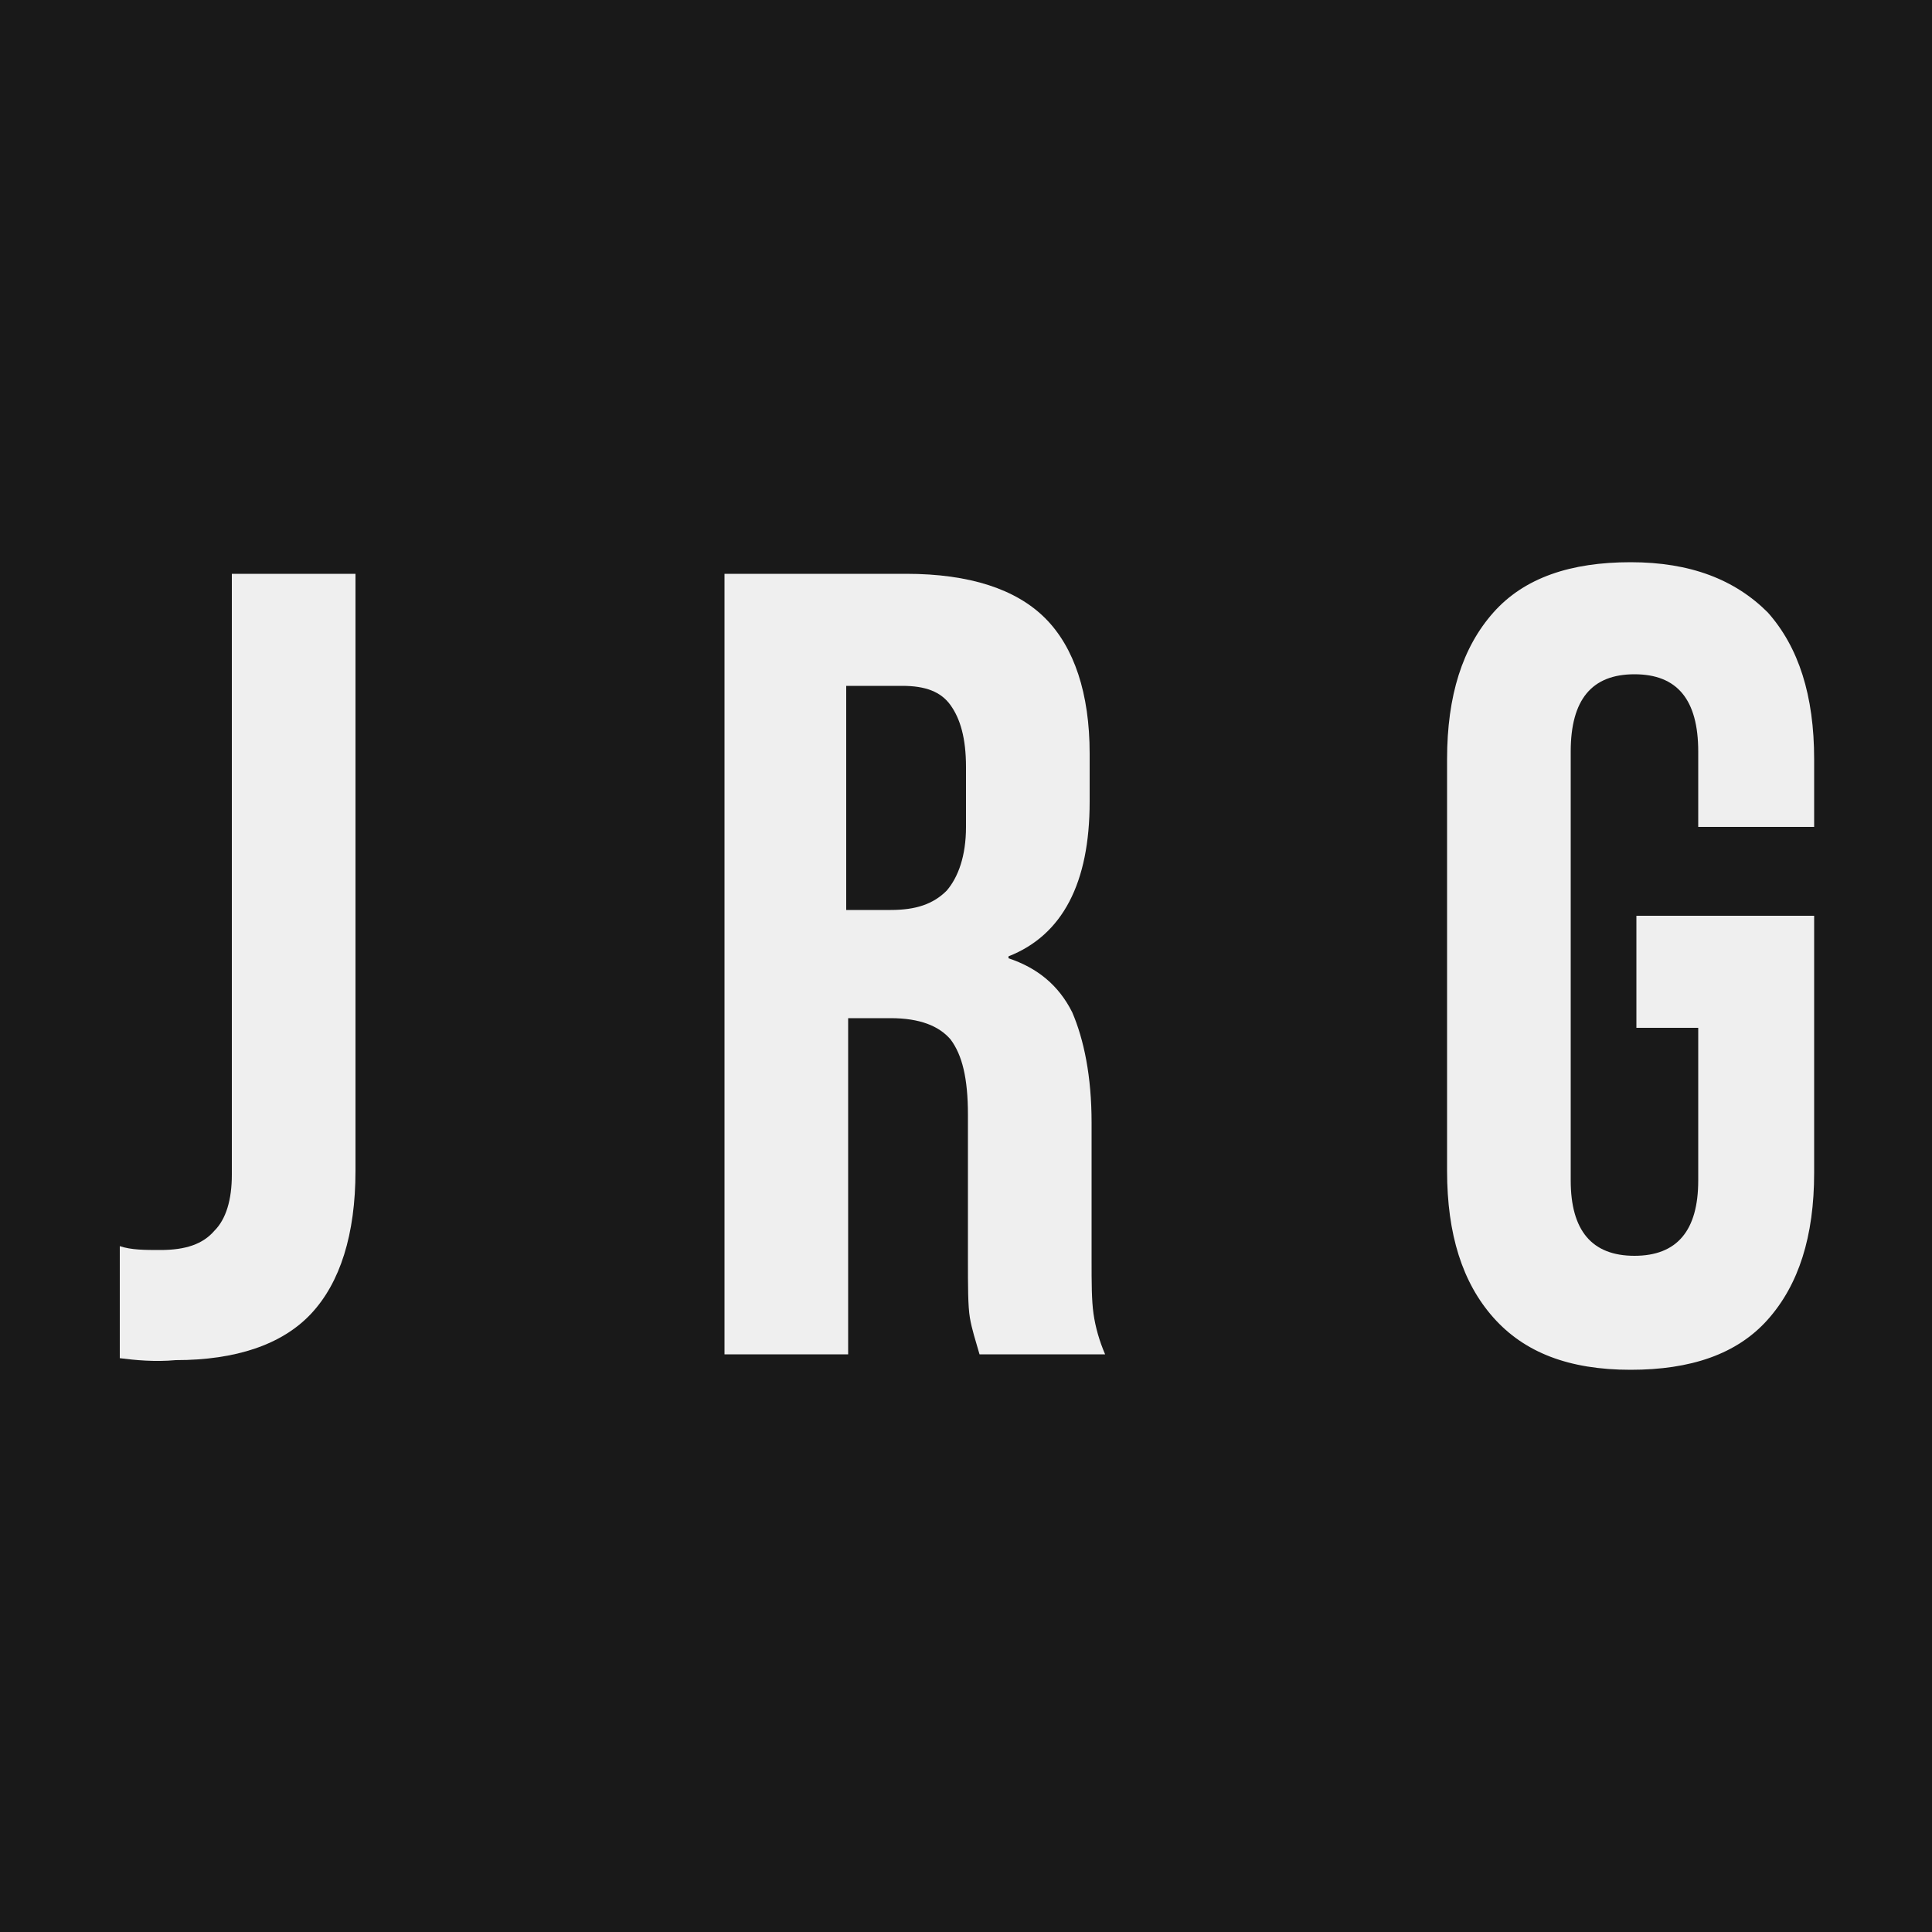
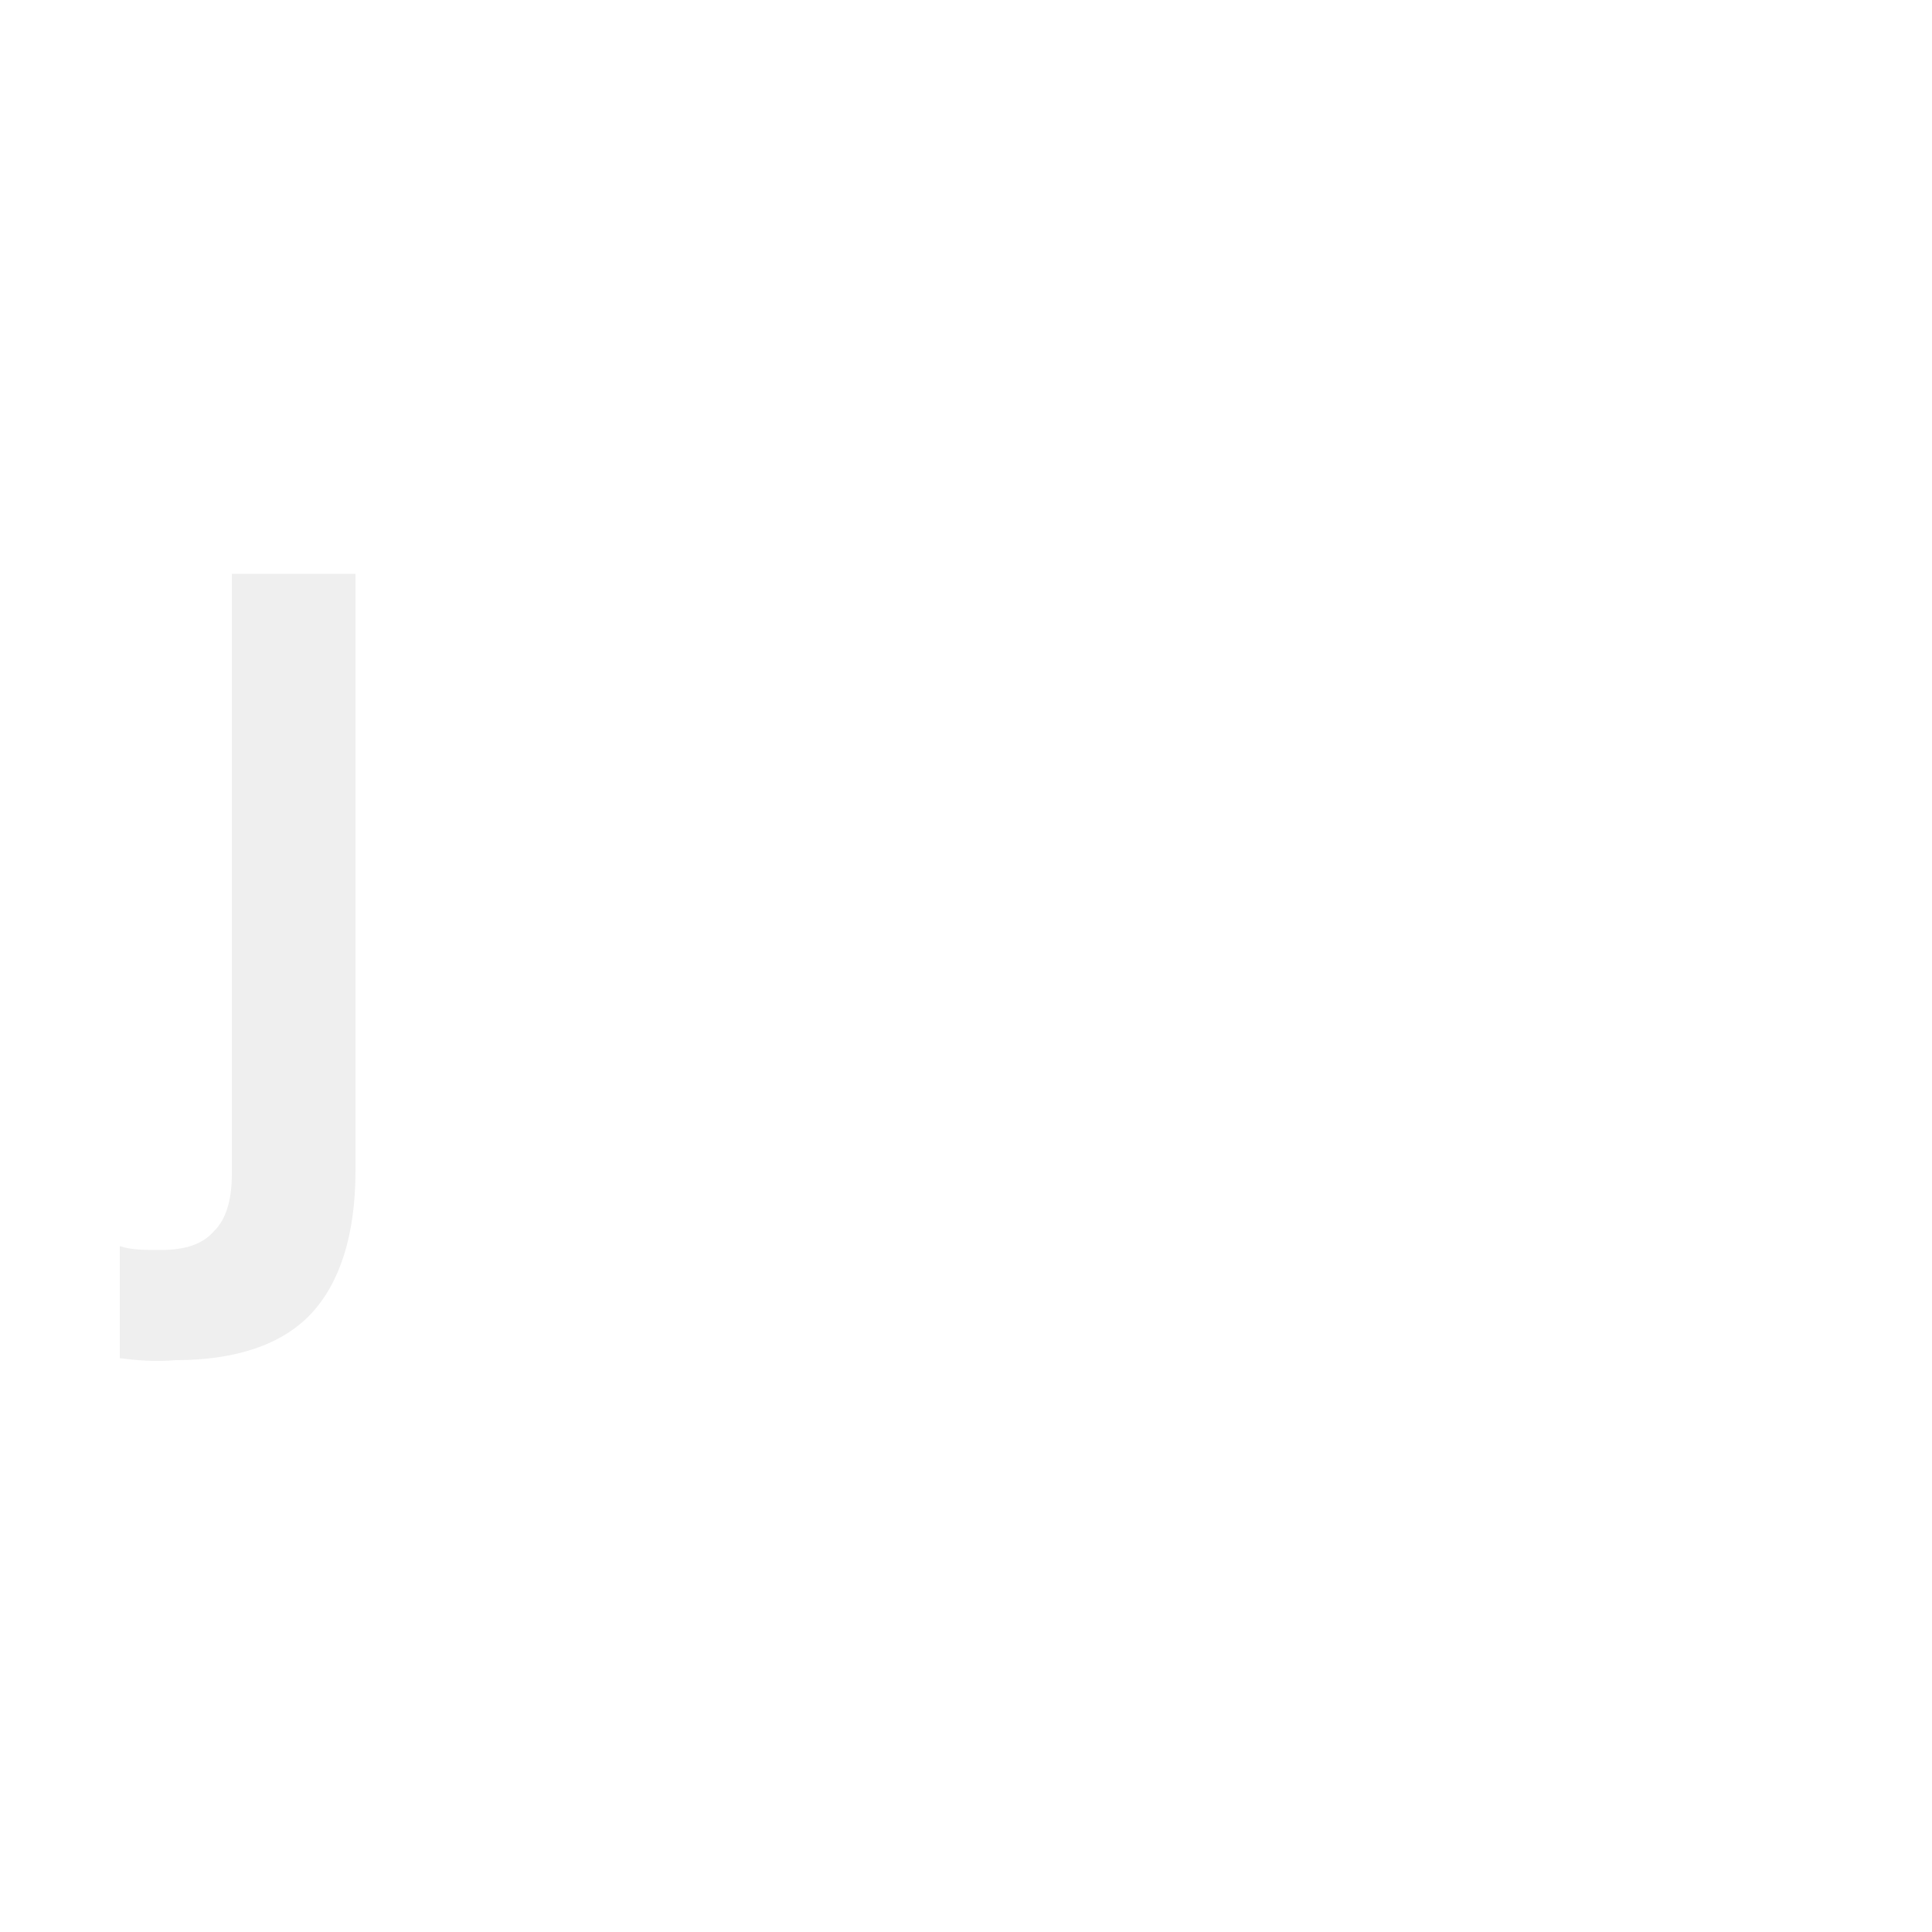
<svg xmlns="http://www.w3.org/2000/svg" id="Capa_1" x="0px" y="0px" viewBox="0 0 100 100" style="enable-background:new 0 0 100 100;" xml:space="preserve">
  <style type="text/css">	.st0{fill:#191919;}	.st1{fill:#EFEFEF;}</style>
-   <rect class="st0" width="100" height="100" />
  <g>
    <path class="st1" d="M6.2,70.3v-5.8c0.6,0.2,1.3,0.2,2.1,0.2c1.3,0,2.2-0.3,2.8-1c0.6-0.6,0.9-1.6,0.9-2.9V29.7h6.4v30.9  c0,3.3-0.8,5.8-2.3,7.4c-1.5,1.6-3.9,2.4-7,2.4C8,70.5,7,70.4,6.2,70.3z" />
-     <path class="st1" d="M37.5,29.7h9.4c3.3,0,5.7,0.8,7.2,2.3c1.5,1.5,2.3,3.9,2.3,7v2.5c0,4.2-1.4,6.9-4.2,8v0.1  c1.5,0.5,2.6,1.4,3.3,2.8c0.6,1.4,1,3.3,1,5.7v7.1c0,1.2,0,2.1,0.1,2.8c0.1,0.7,0.3,1.4,0.6,2.1h-6.5c-0.2-0.7-0.4-1.3-0.5-1.9  c-0.1-0.6-0.1-1.6-0.1-3.1v-7.4c0-1.9-0.3-3.1-0.9-3.9c-0.6-0.7-1.6-1.1-3.1-1.1h-2.2v17.4h-6.4V29.7z M46.1,47.1  c1.3,0,2.2-0.3,2.9-1c0.6-0.7,1-1.8,1-3.3v-3.1c0-1.5-0.3-2.5-0.8-3.2c-0.5-0.7-1.3-1-2.5-1h-2.9v11.6H46.1z" />
-     <path class="st1" d="M77.3,68.2c-1.6-1.8-2.4-4.3-2.4-7.6V39.3c0-3.3,0.8-5.8,2.4-7.6c1.6-1.8,4-2.6,7.1-2.6c3.1,0,5.4,0.9,7.1,2.6  c1.6,1.8,2.4,4.3,2.4,7.6v3.5h-6v-3.9c0-2.7-1.1-4-3.3-4s-3.3,1.3-3.3,4v22.2c0,2.6,1.1,3.9,3.3,3.9s3.3-1.3,3.3-3.9v-7.9h-3.2  v-5.8h9.2v13.3c0,3.3-0.8,5.8-2.4,7.6c-1.6,1.8-4,2.6-7.1,2.6C81.2,70.9,78.9,70,77.3,68.2z" />
  </g>
</svg>